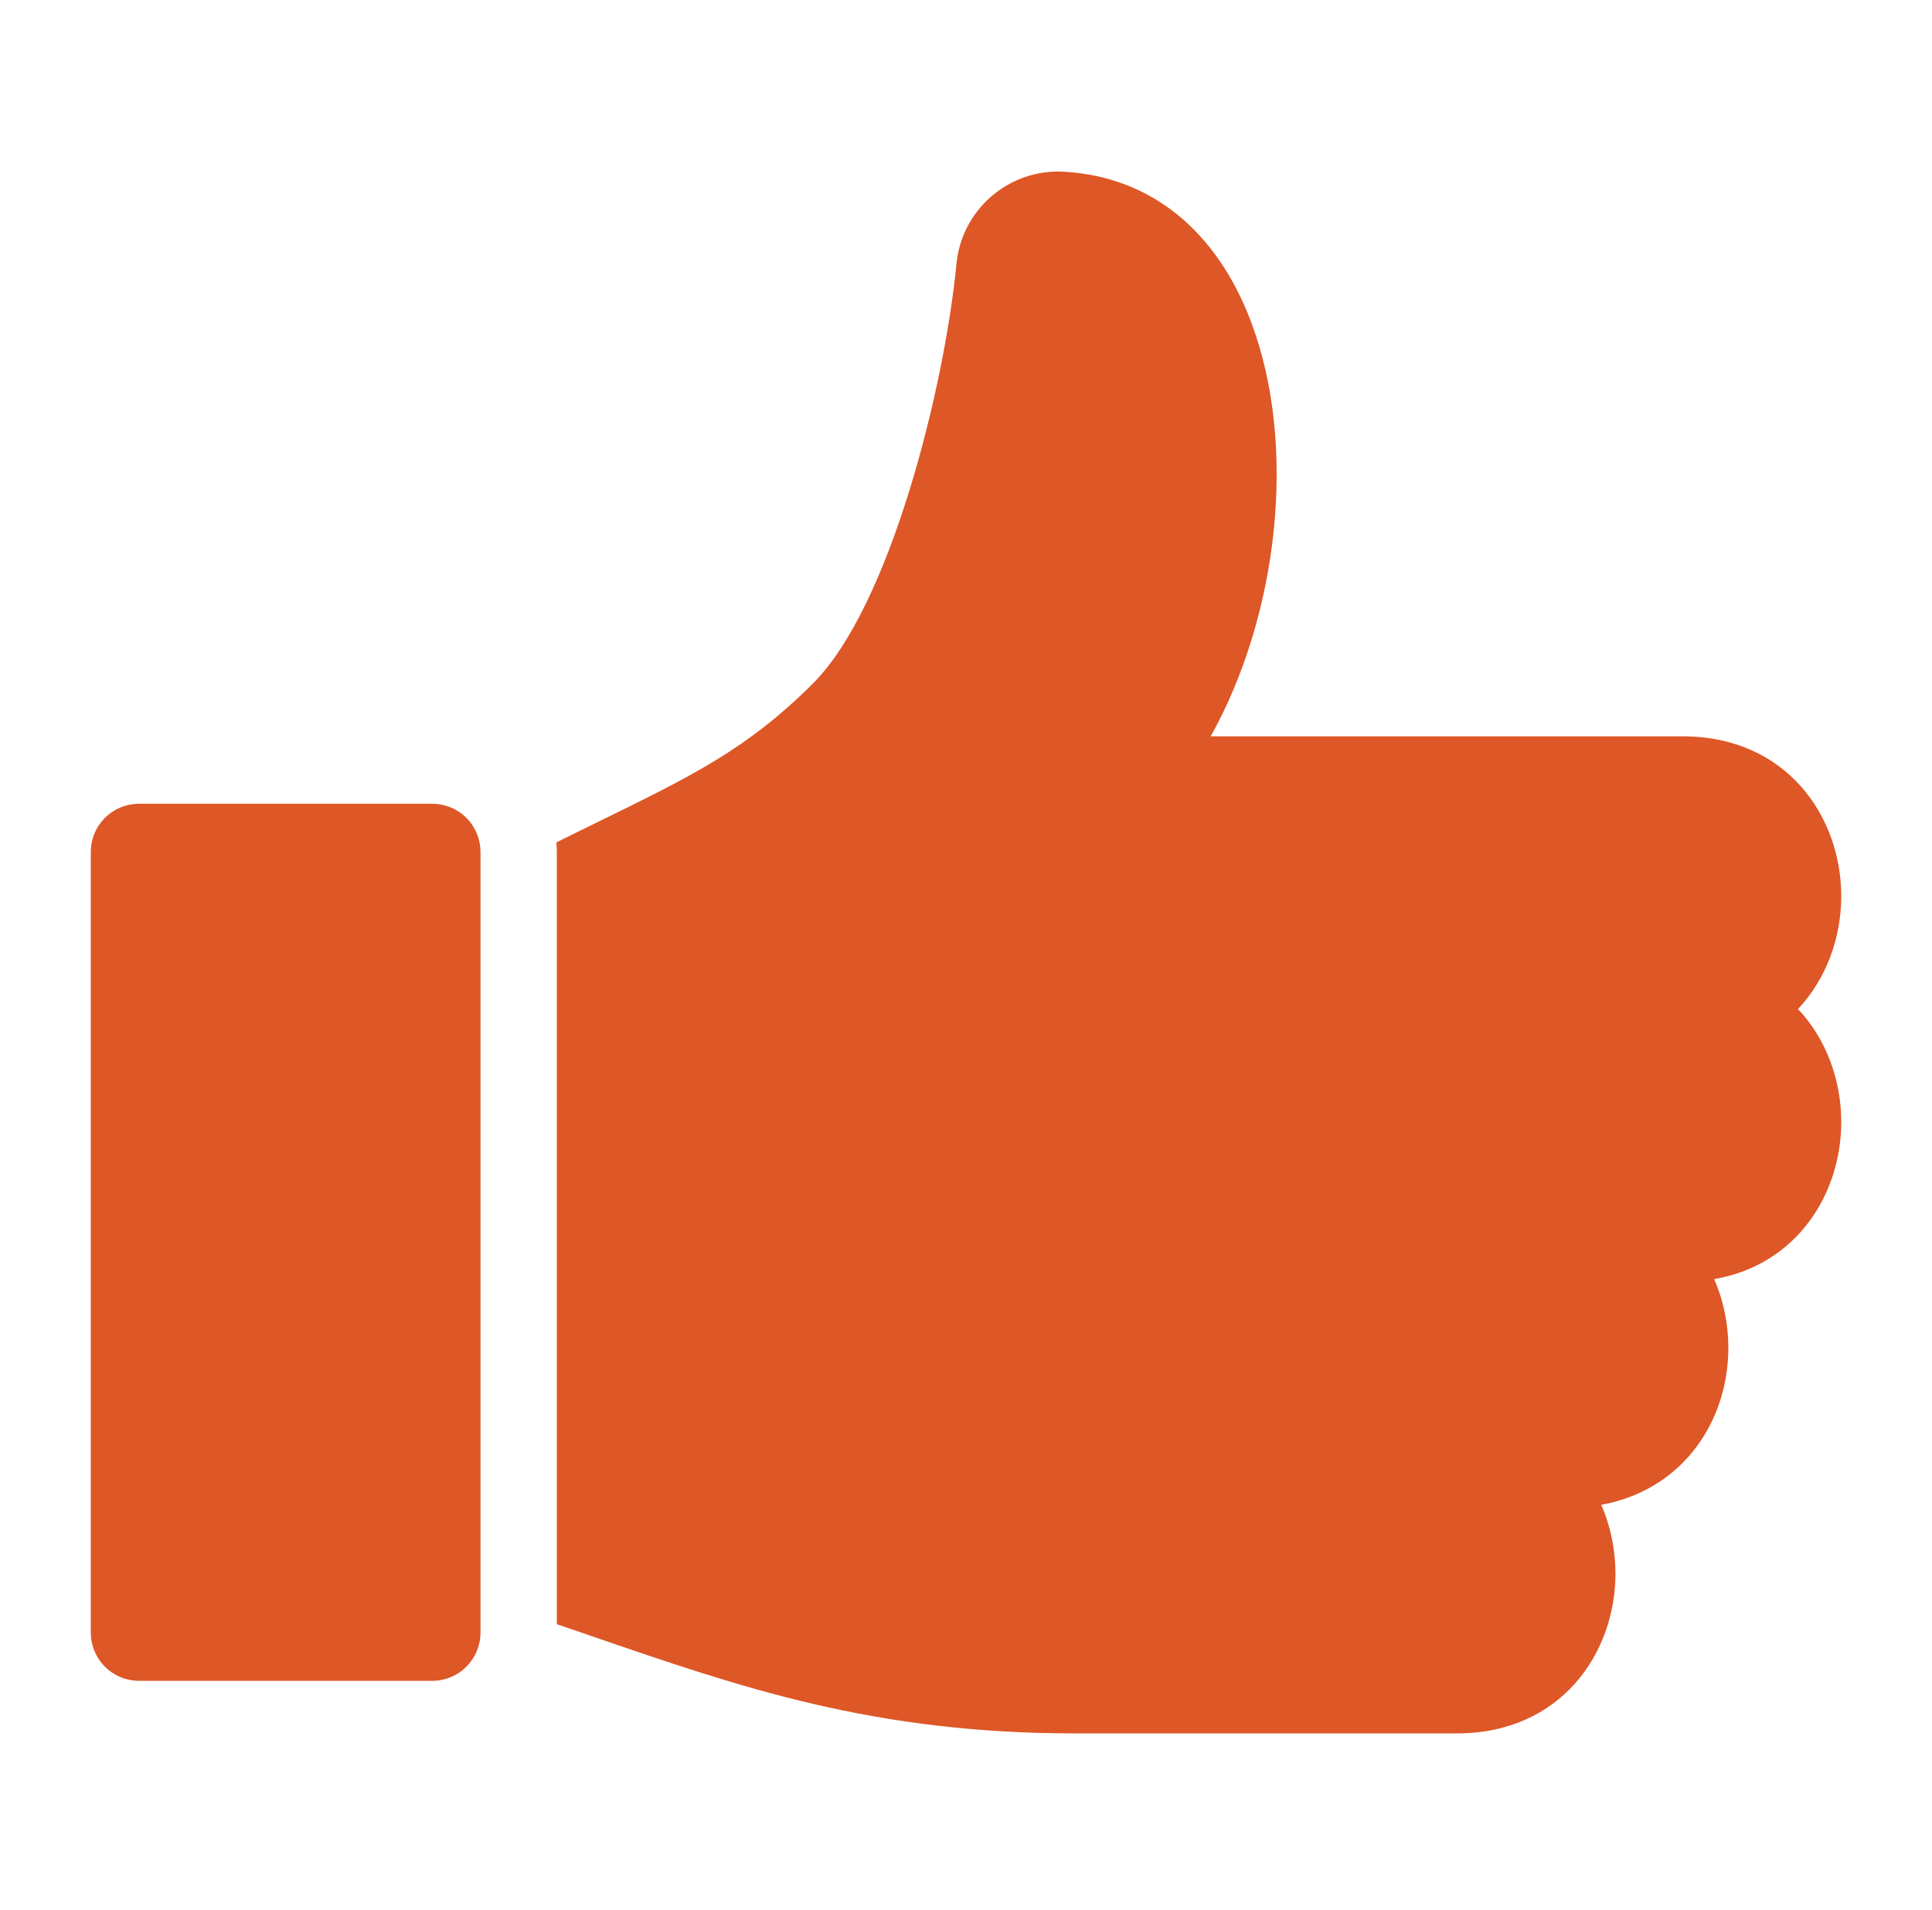
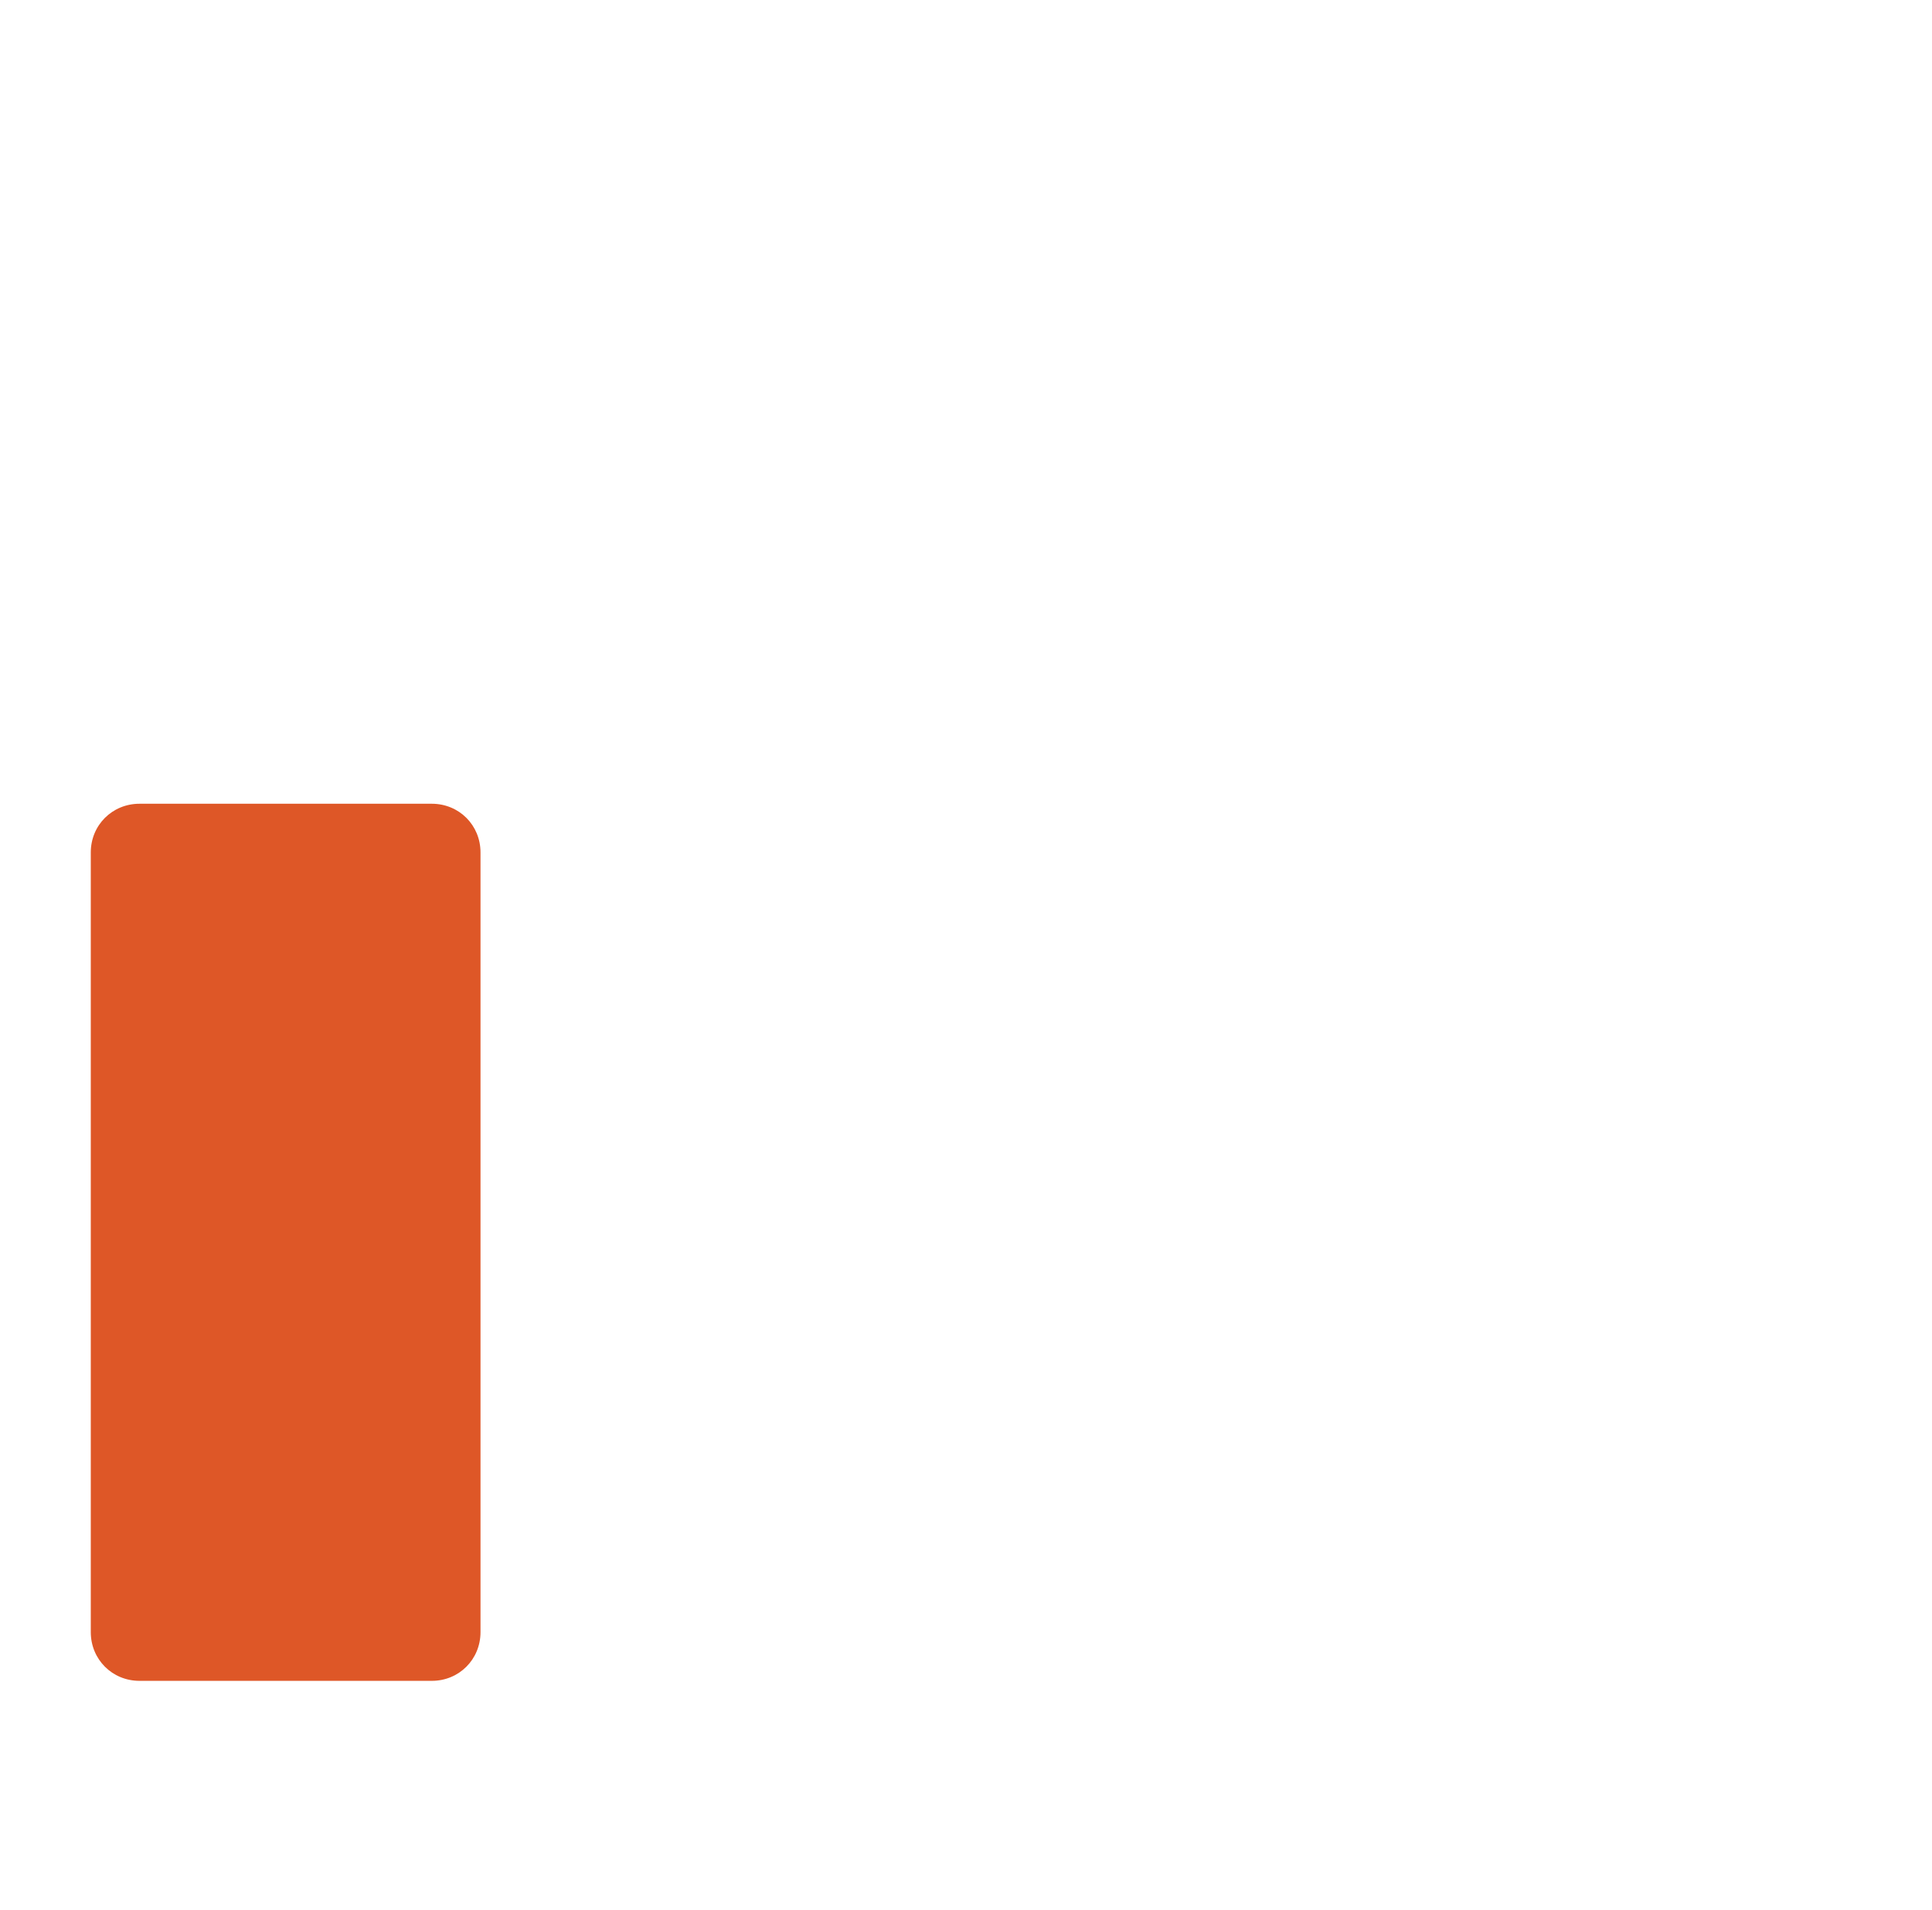
<svg xmlns="http://www.w3.org/2000/svg" width="86" height="85" viewBox="0 0 86 85" fill="none">
  <path d="M19.221 35.77H6.21C4.995 35.77 4.041 36.723 4.041 37.938V72.635C4.041 73.85 4.995 74.804 6.21 74.804H19.221C20.436 74.804 21.389 73.85 21.389 72.635L21.389 37.938C21.39 36.723 20.436 35.77 19.221 35.77H19.221Z" fill="#DE5727" />
-   <path d="M81.96 39.88C81.96 36.346 79.534 32.77 74.9 32.77H53.892C56.893 27.401 57.776 19.85 55.689 14.324C54.157 10.261 51.228 7.89 47.438 7.648L47.377 7.643C44.91 7.492 42.775 9.34 42.57 11.802C42.03 17.282 39.629 26.975 36.188 30.416C33.29 33.314 30.81 34.528 26.699 36.538C26.104 36.829 25.454 37.147 24.767 37.489C24.779 37.638 24.787 37.786 24.787 37.939V72.282C25.283 72.452 25.773 72.62 26.254 72.785C33.039 75.124 38.903 77.143 47.865 77.143H64.85C69.485 77.143 71.91 73.565 71.91 70.033C71.91 68.984 71.698 67.933 71.276 66.97C72.82 66.693 74.171 65.95 75.173 64.814C76.309 63.523 76.935 61.806 76.935 59.981C76.935 58.936 76.723 57.885 76.303 56.925C80.024 56.283 81.961 53.089 81.961 49.931C81.961 48.1 81.309 46.256 80.036 44.906C81.307 43.555 81.961 41.711 81.961 39.88L81.96 39.88Z" fill="#DE5727" />
</svg>